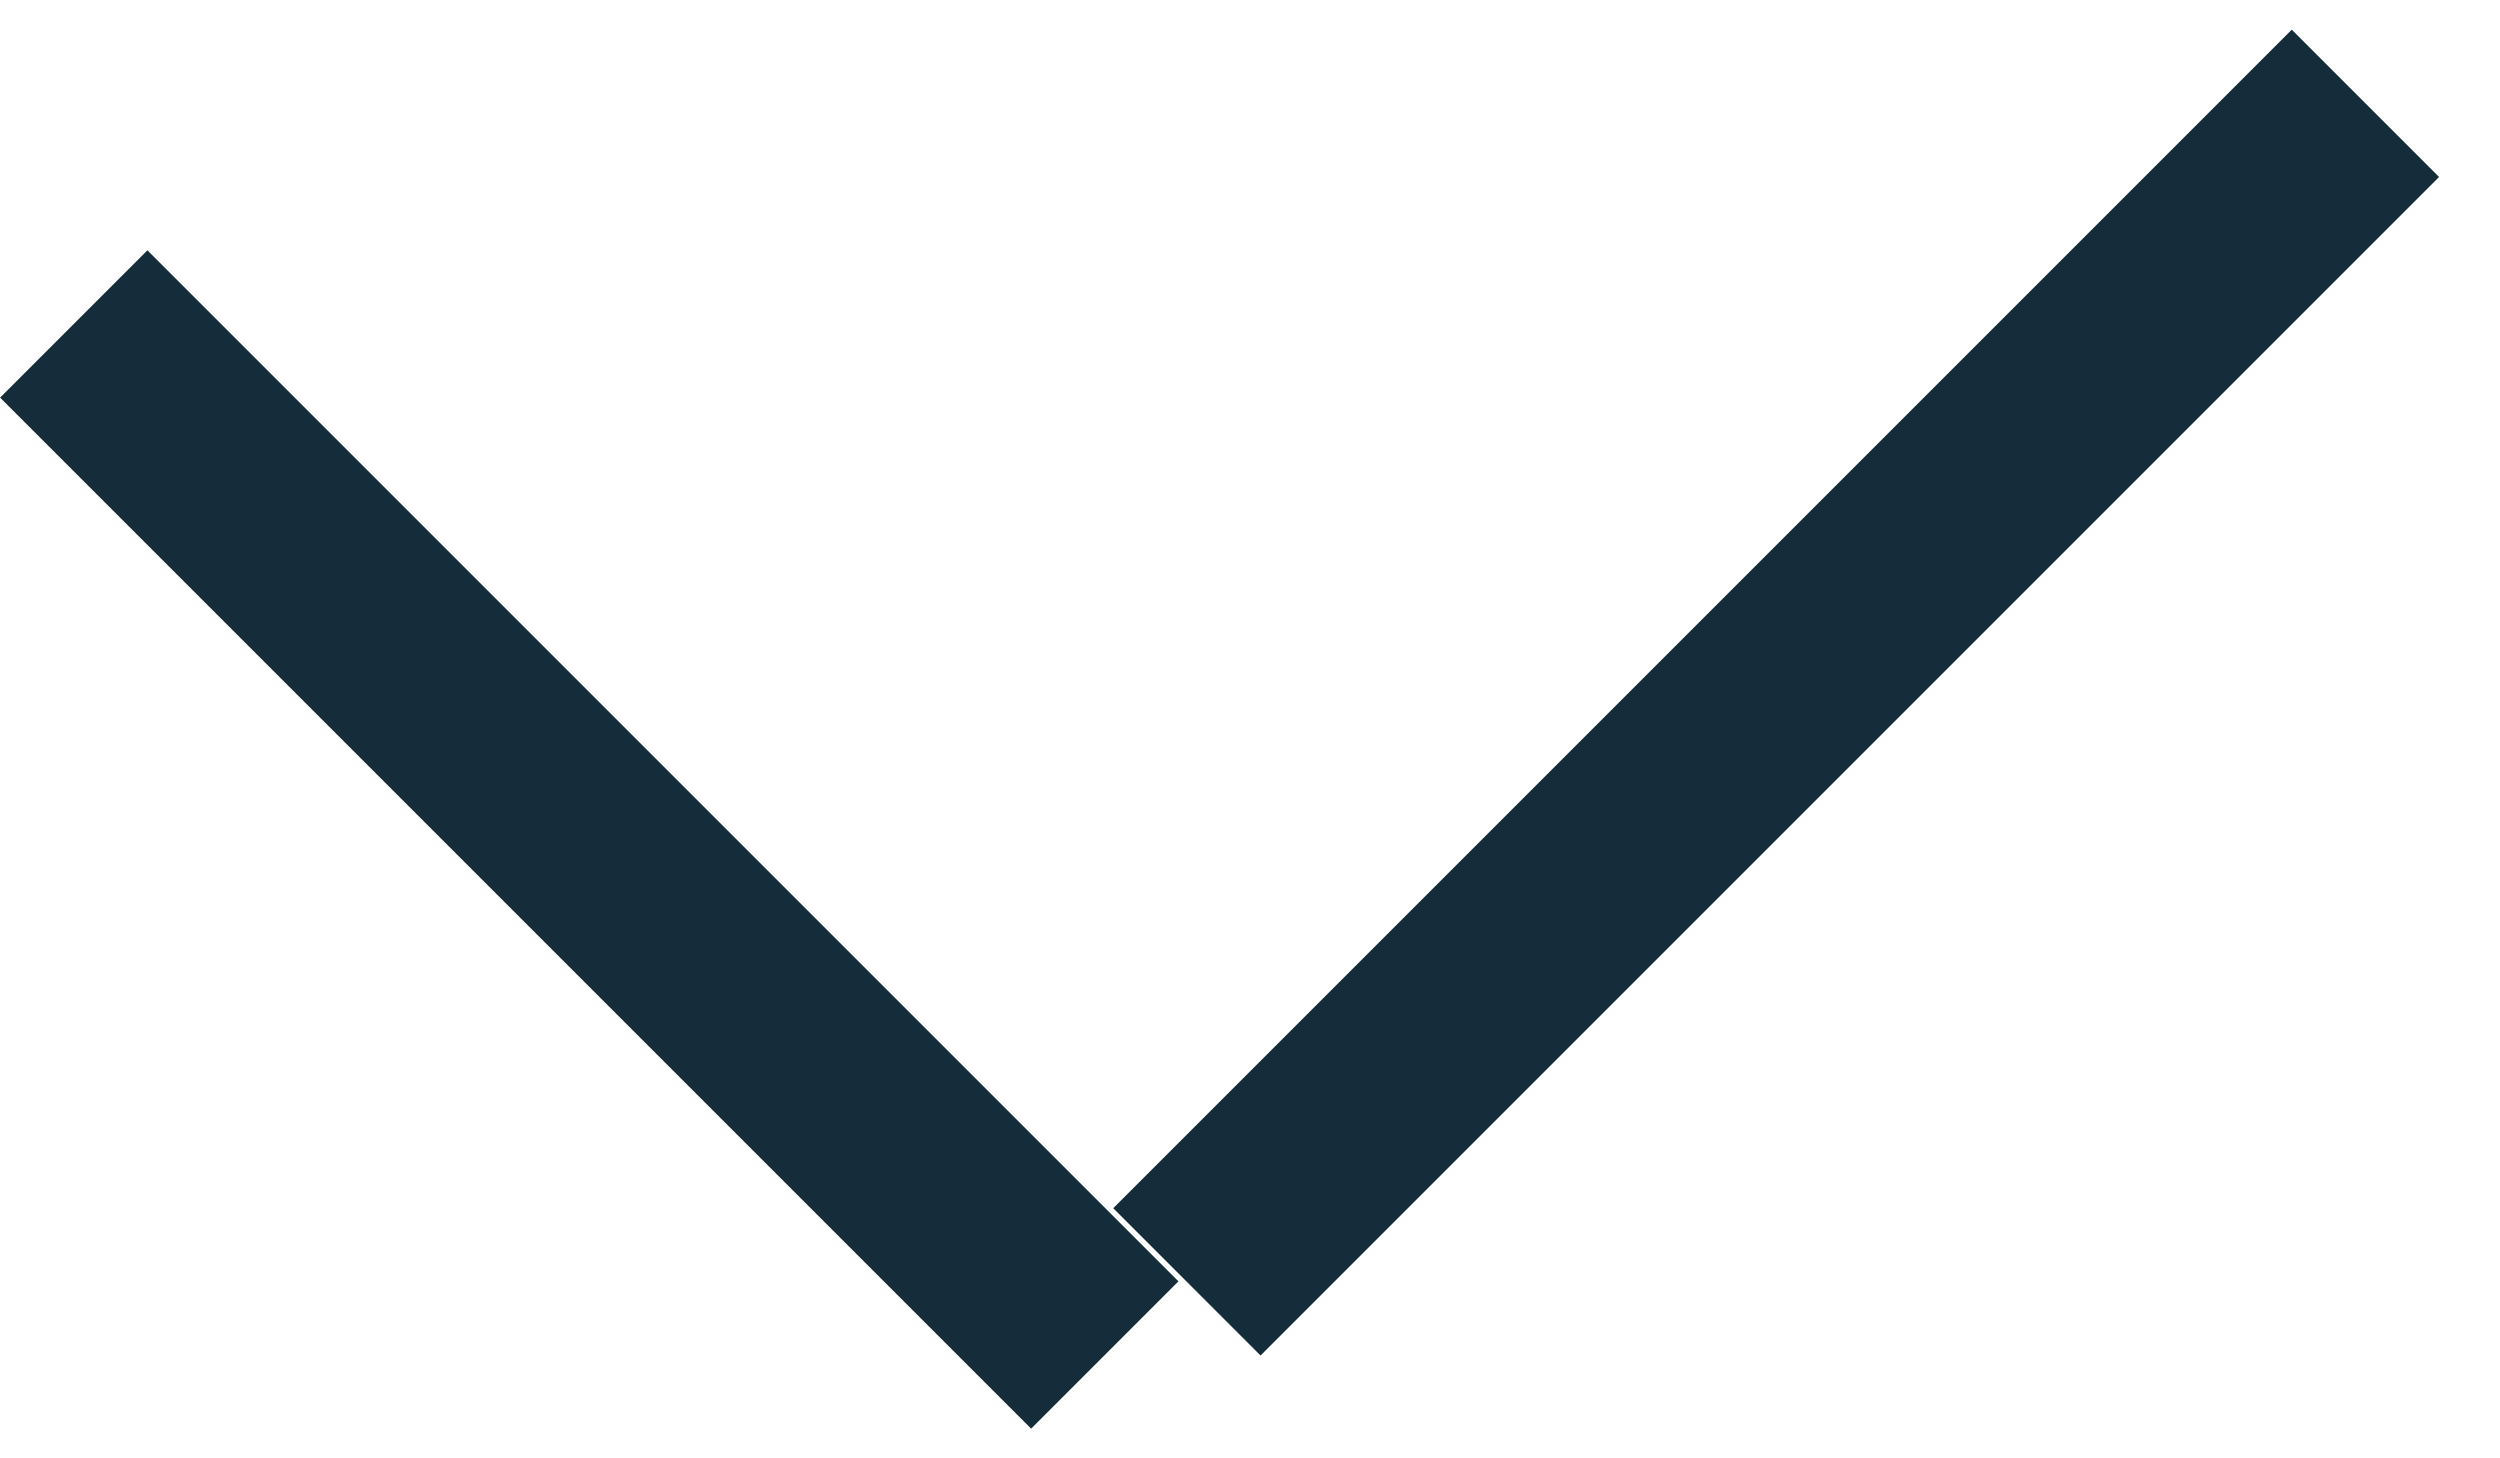
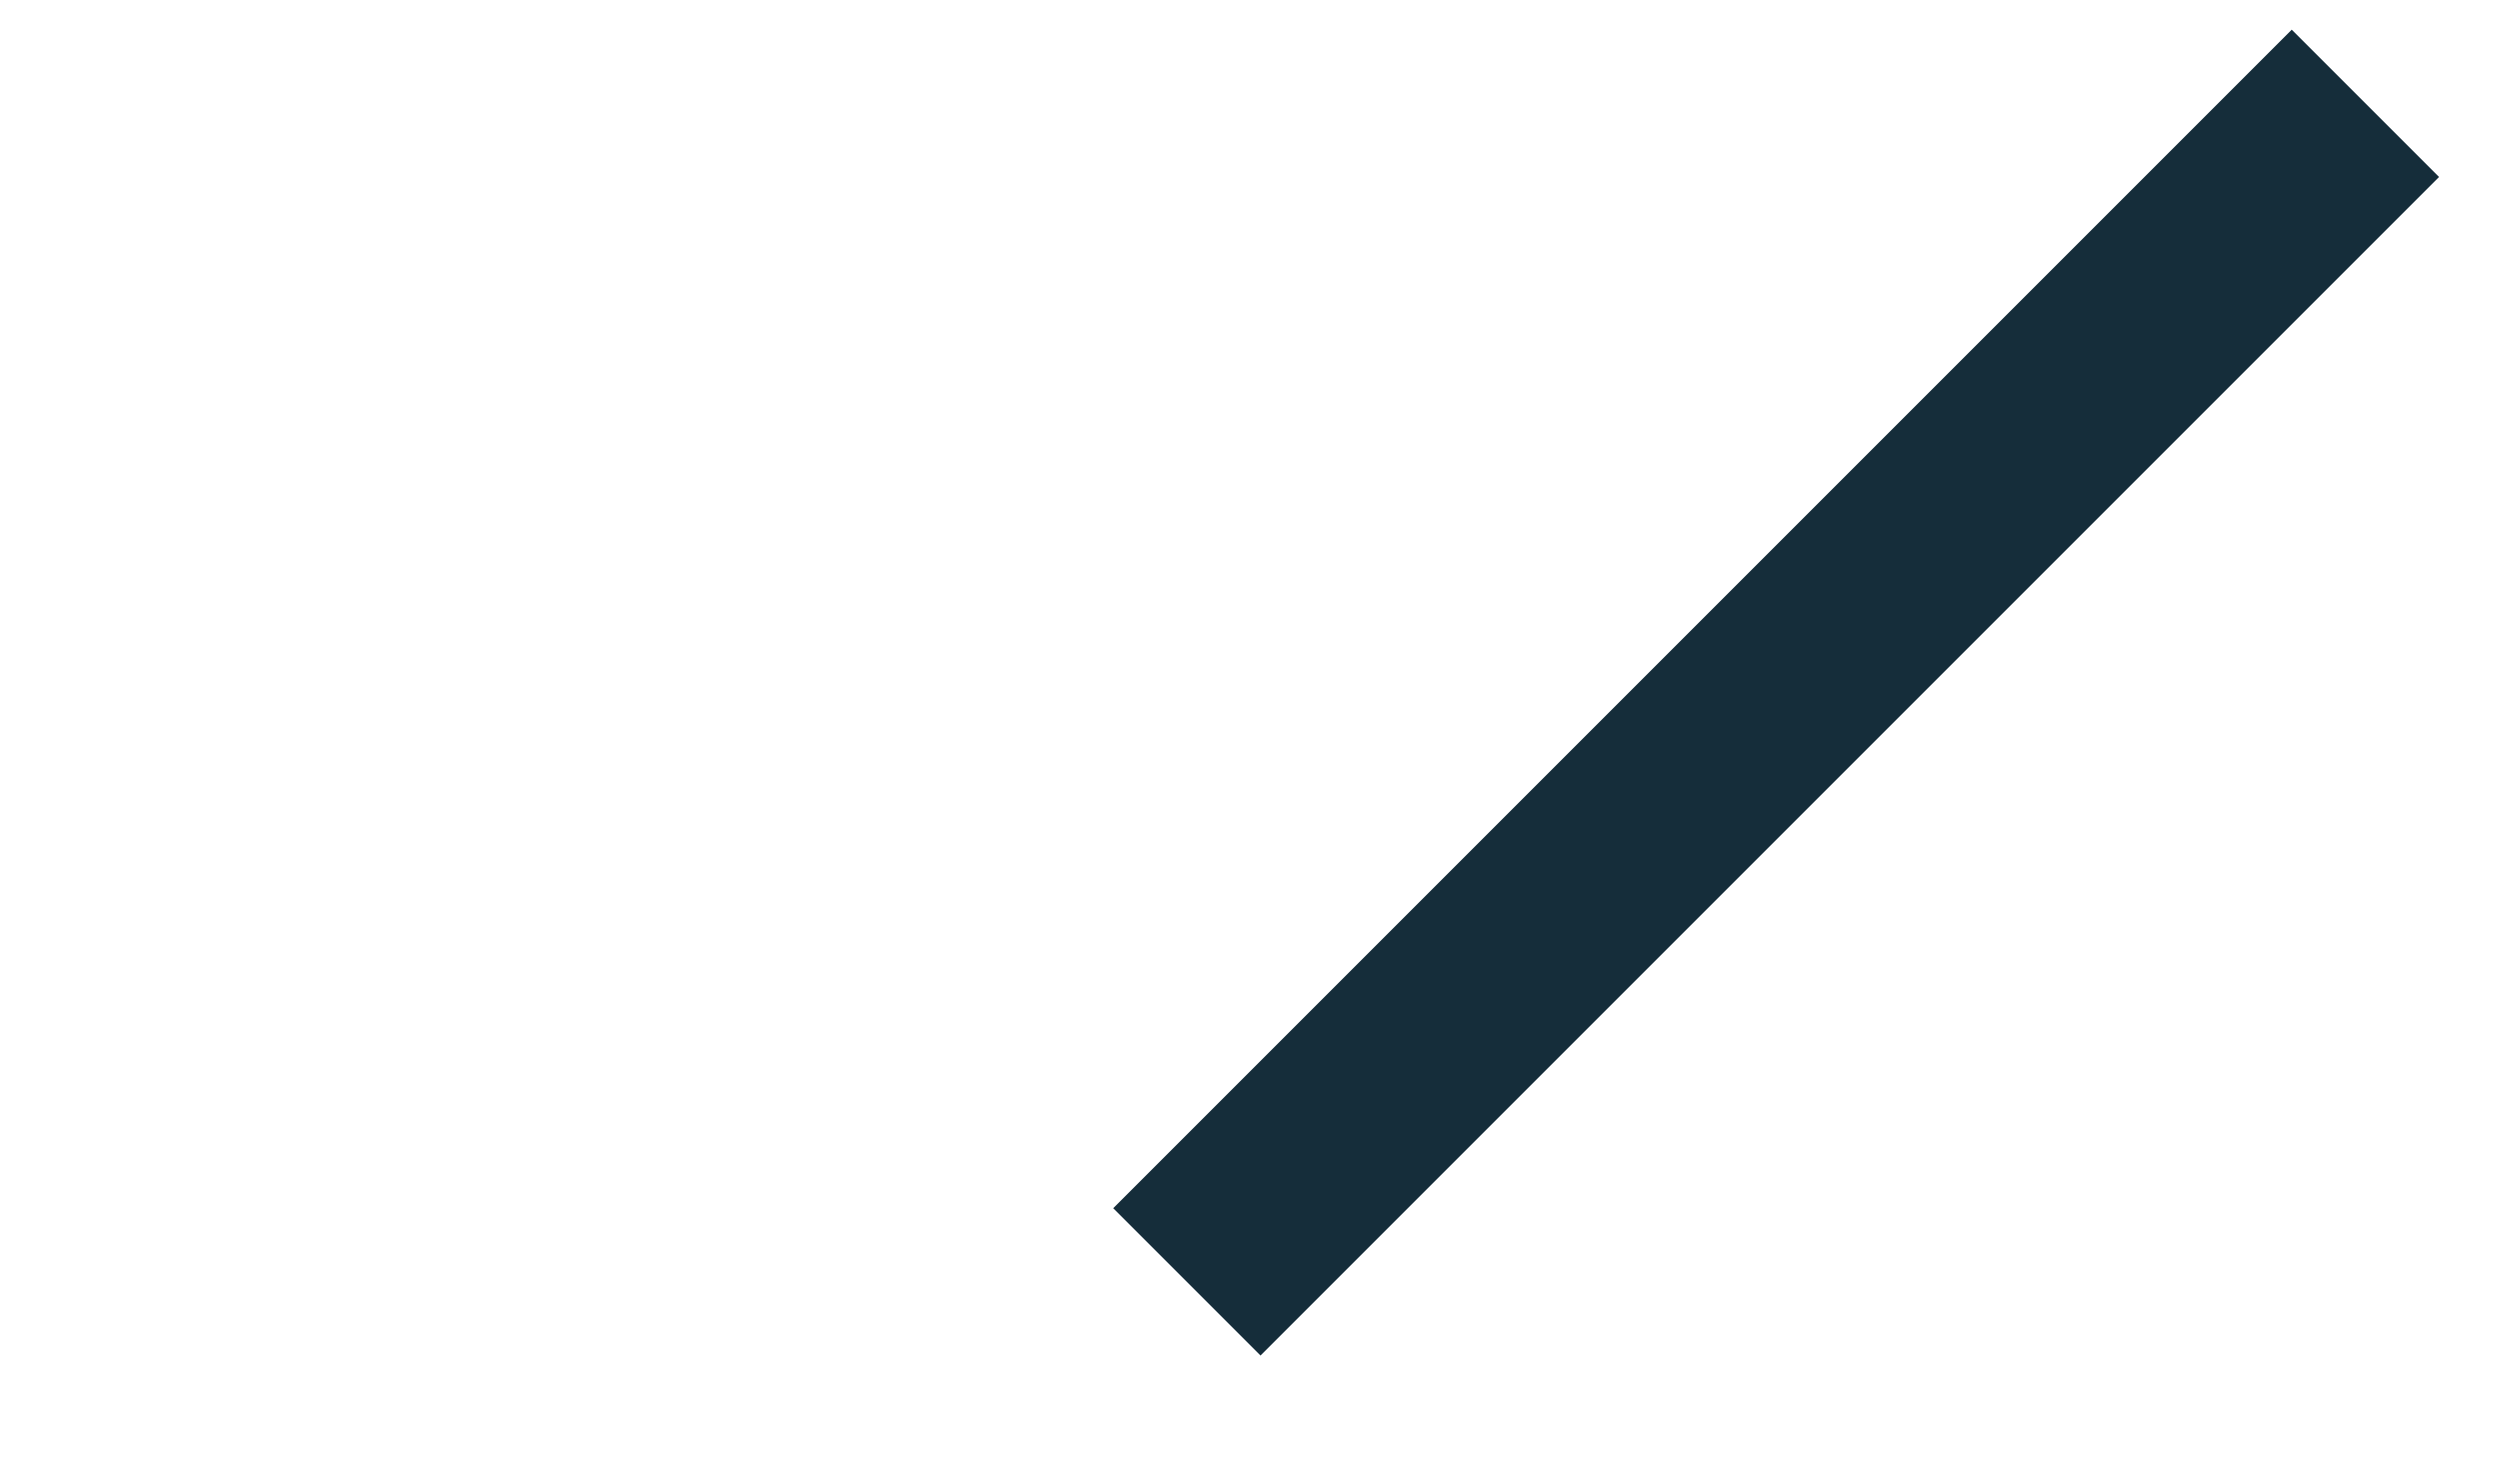
<svg xmlns="http://www.w3.org/2000/svg" width="12" height="7" viewBox="0 0 12 7" fill="none">
-   <line x1="0.354" y1="1.555" x2="5.303" y2="6.504" stroke="#152D3A" />
  <line x1="11.354" y1="0.496" x2="5.697" y2="6.153" stroke="#152D3A" />
</svg>